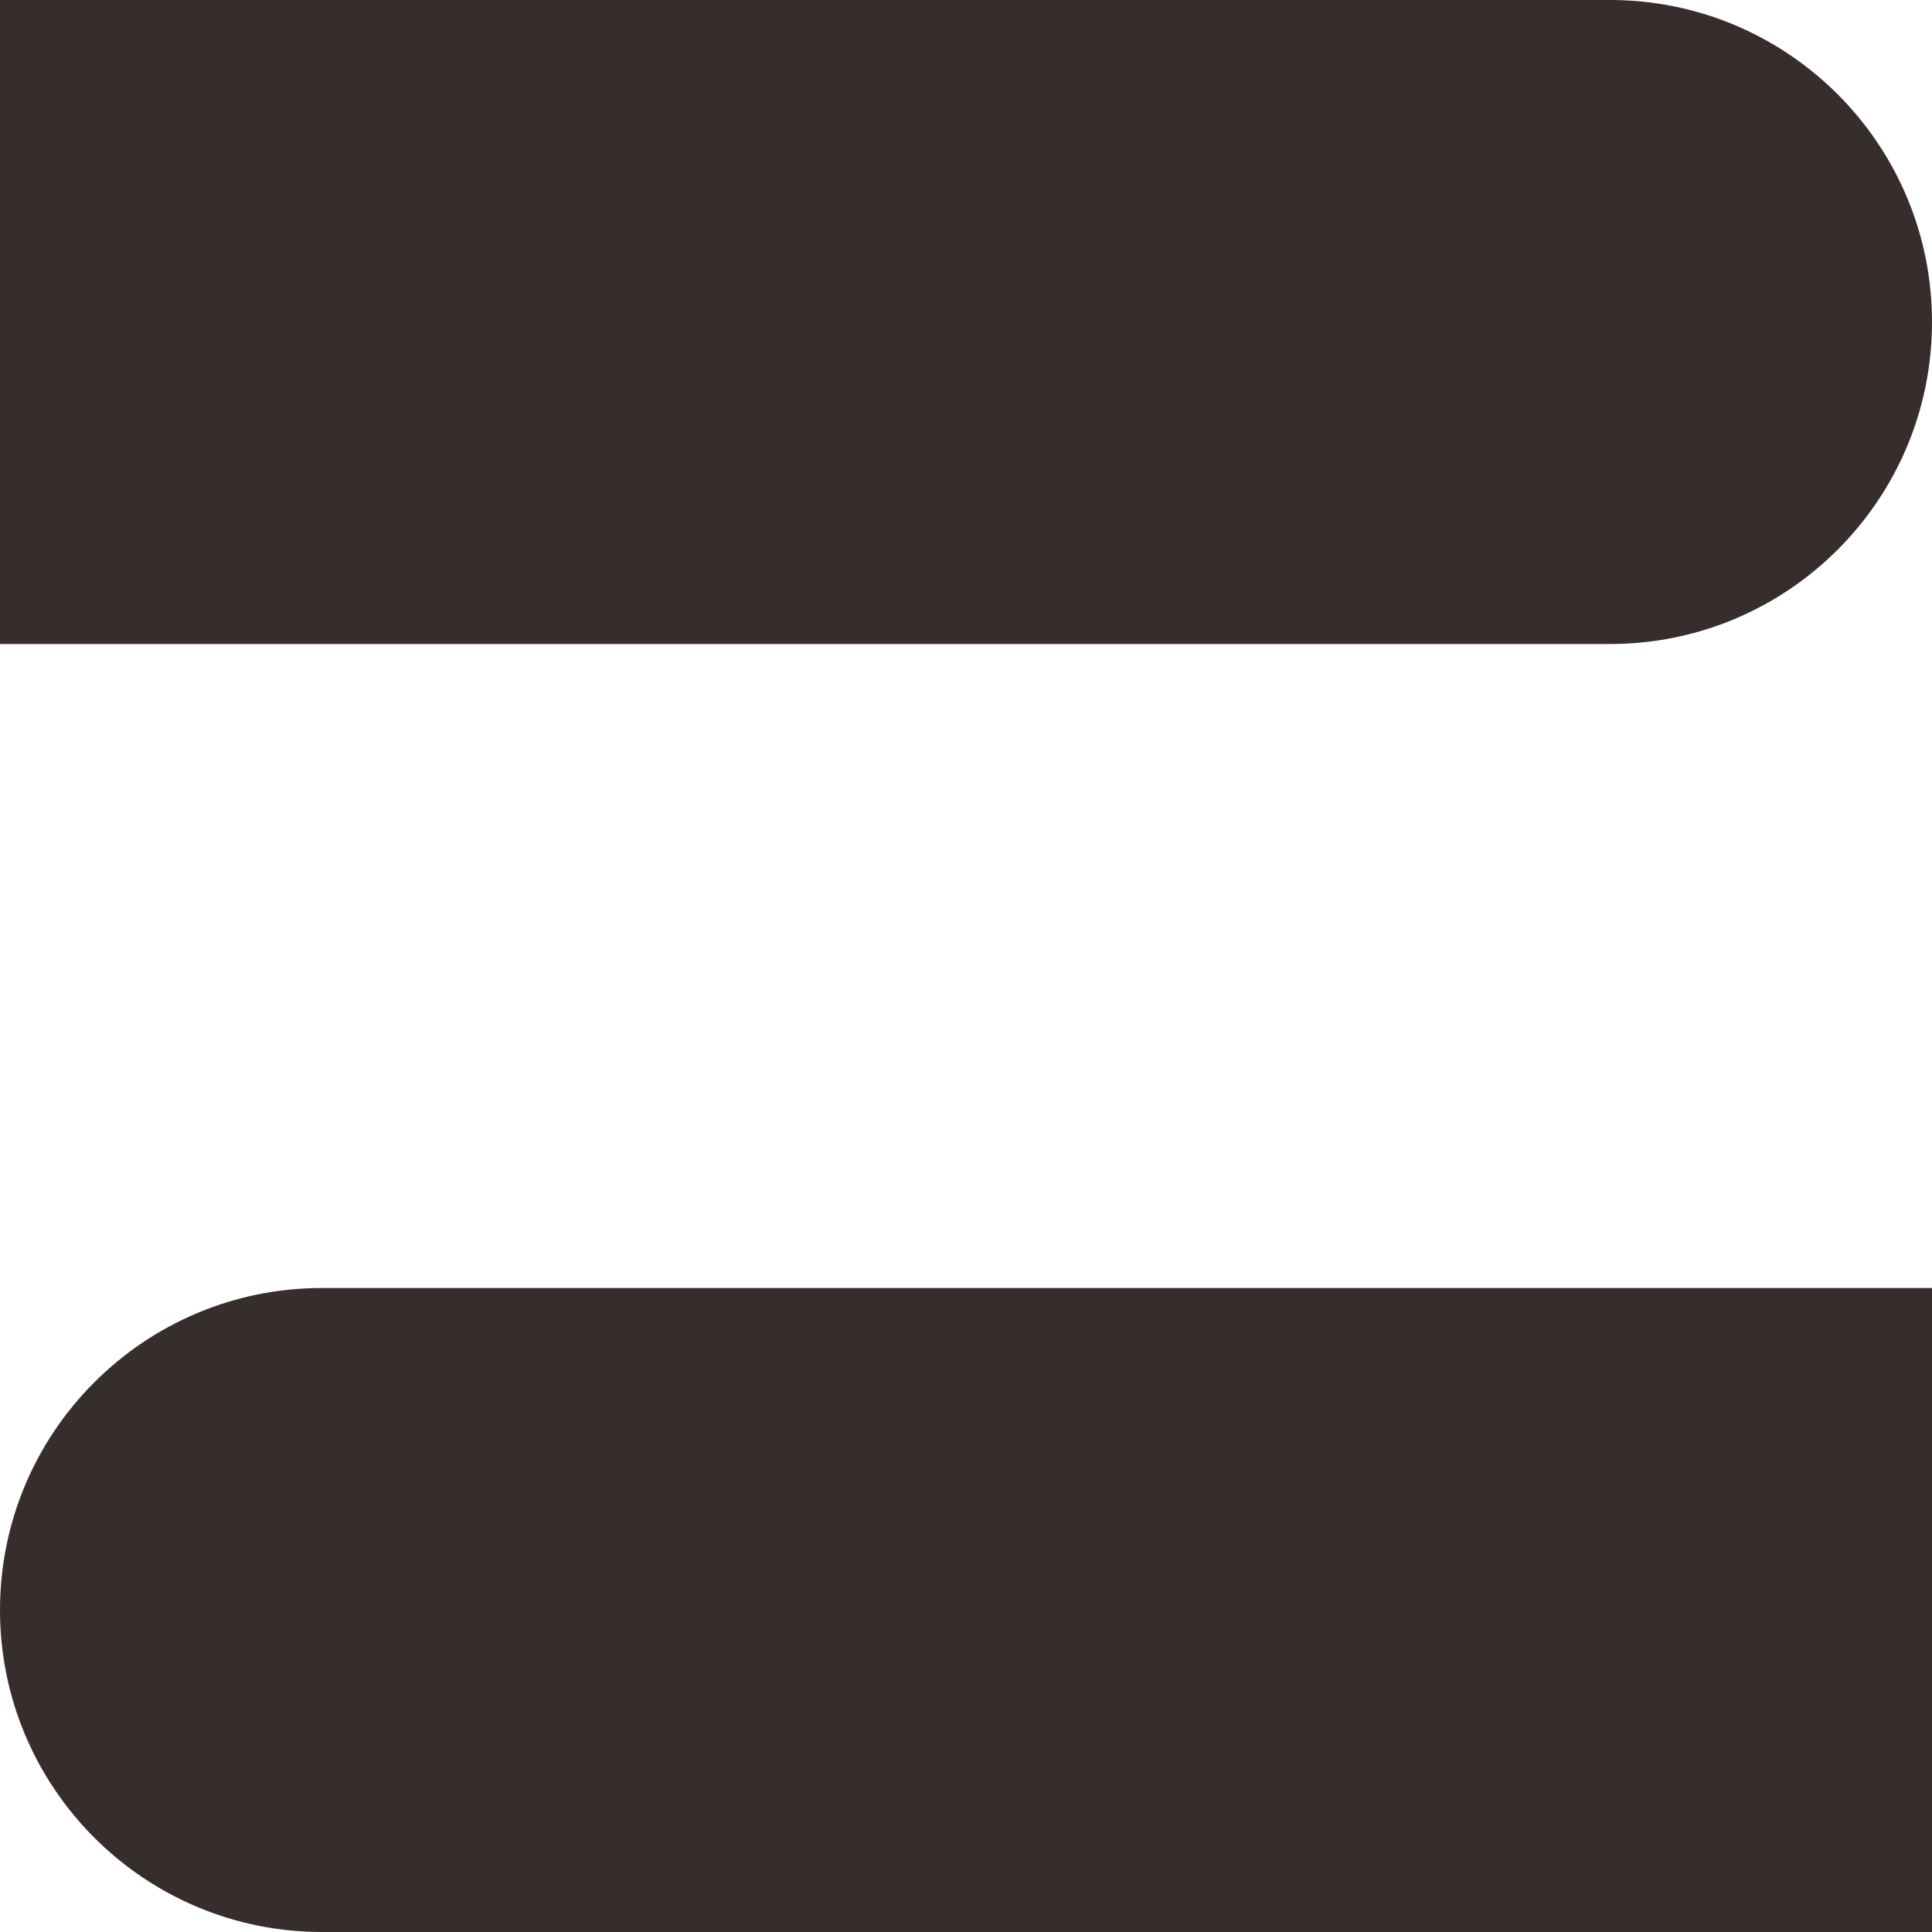
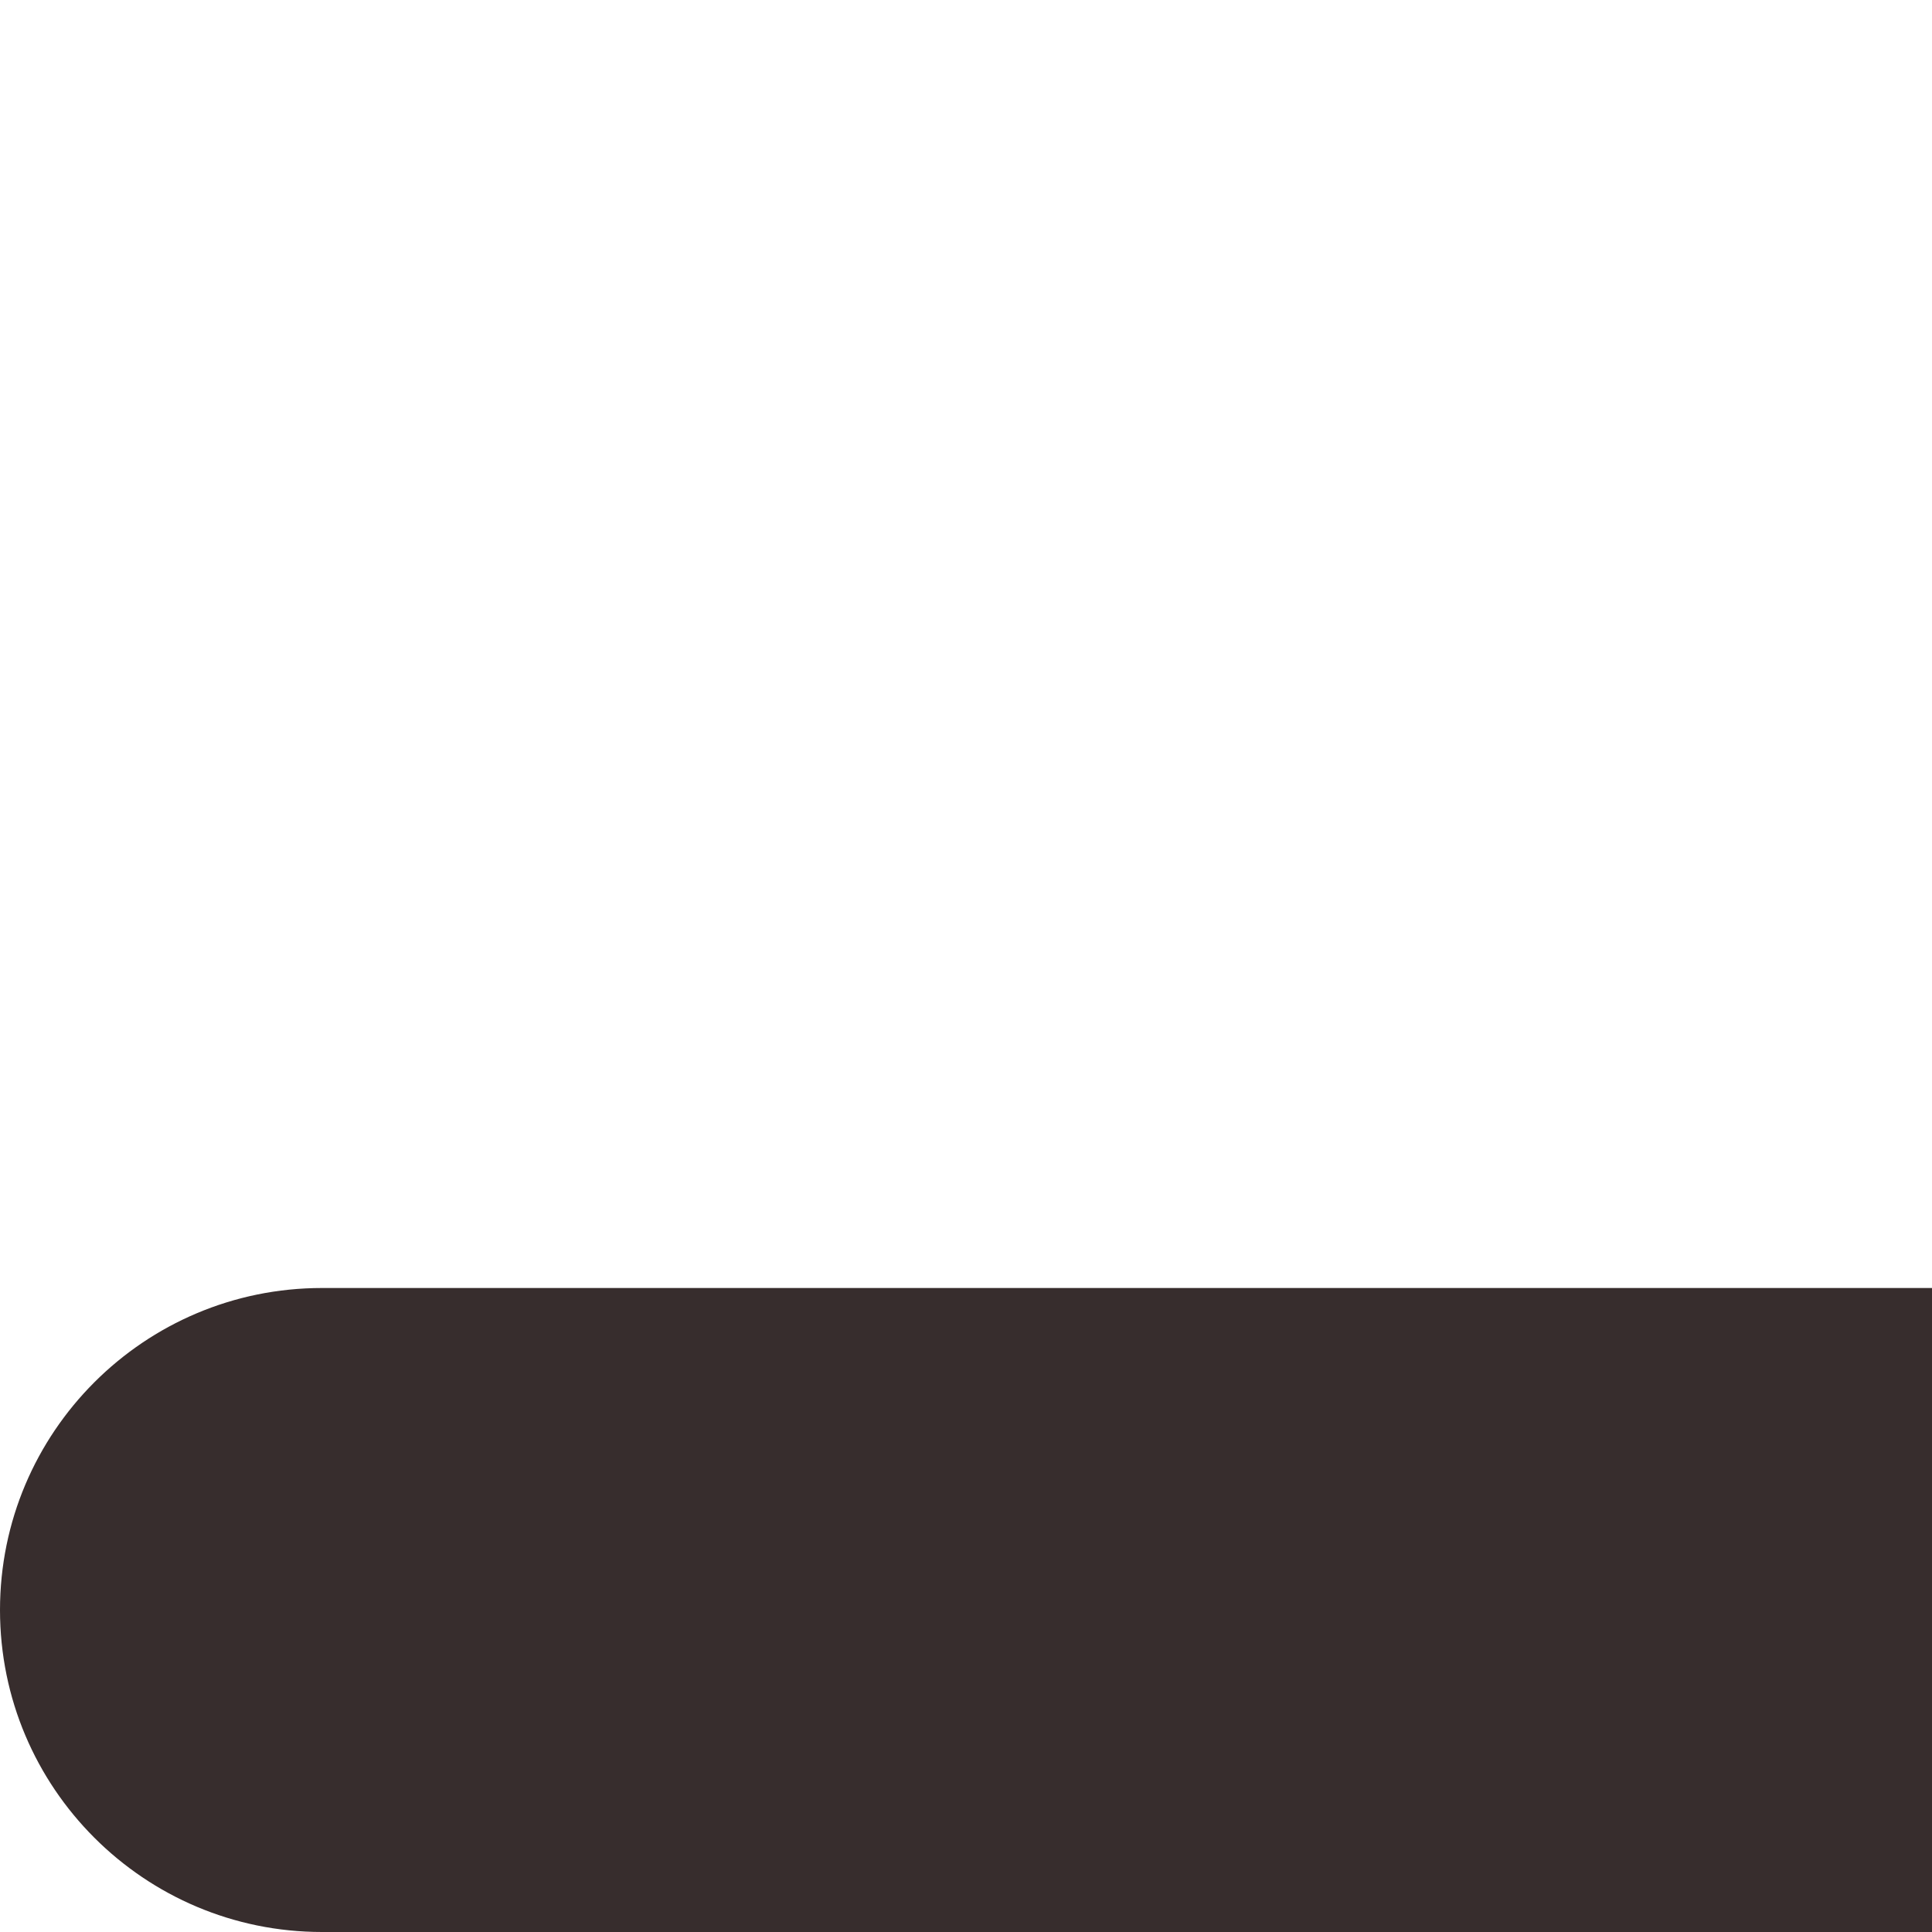
<svg xmlns="http://www.w3.org/2000/svg" width="24" height="24" viewBox="0 0 24 24" fill="none">
  <path d="M0 20C0 17.791 1.791 16 4 16H24V24H4C1.791 24 0 22.209 0 20Z" fill="#372D2D" />
-   <path d="M0 0H20C22.209 0 24 1.791 24 4C24 6.209 22.209 8 20 8H0V0Z" fill="#372D2D" />
</svg>